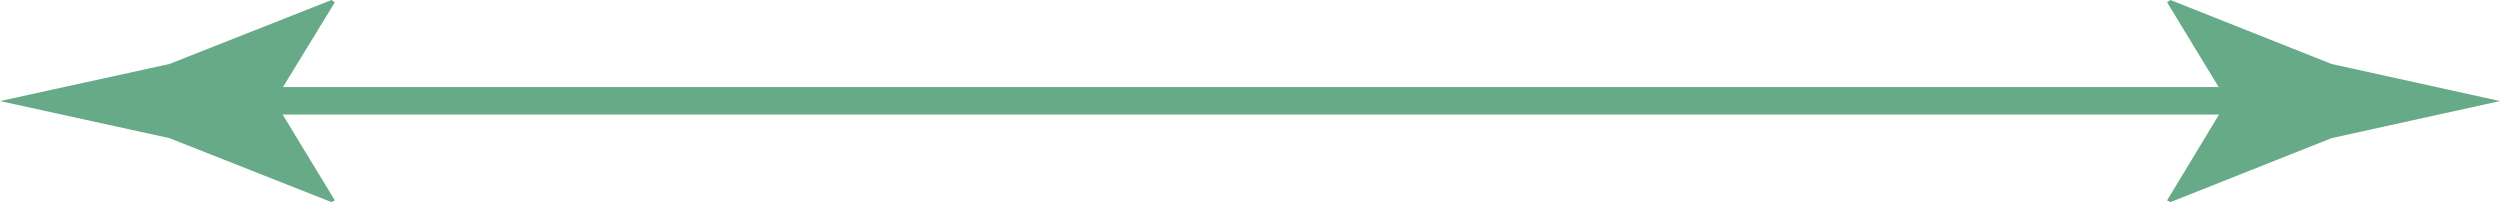
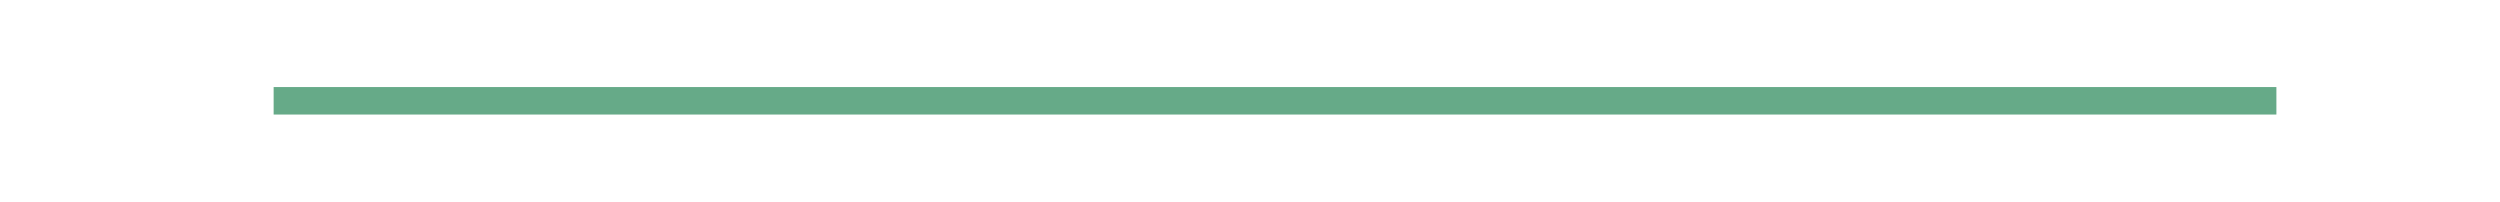
<svg xmlns="http://www.w3.org/2000/svg" width="804" height="65" viewBox="0 0 804 65" fill="none">
  <path d="M732.089 27.995H88V36.837H732.089V27.995Z" fill="#66AA88" />
-   <path d="M716.256 32.5L696.928 0.719L698.012 0L749.845 20.582L804 32.5C785.948 36.468 767.897 40.441 749.845 44.418L698.02 65L696.937 64.454L716.256 32.5Z" fill="#66AA88" />
-   <path d="M88.259 32.5L107.7 0.719L106.611 0L54.473 20.582L-4.55902e-05 32.5C18.158 36.468 36.315 40.441 54.473 44.418L106.602 65L107.691 64.454L88.259 32.5Z" fill="#66AA88" />
</svg>